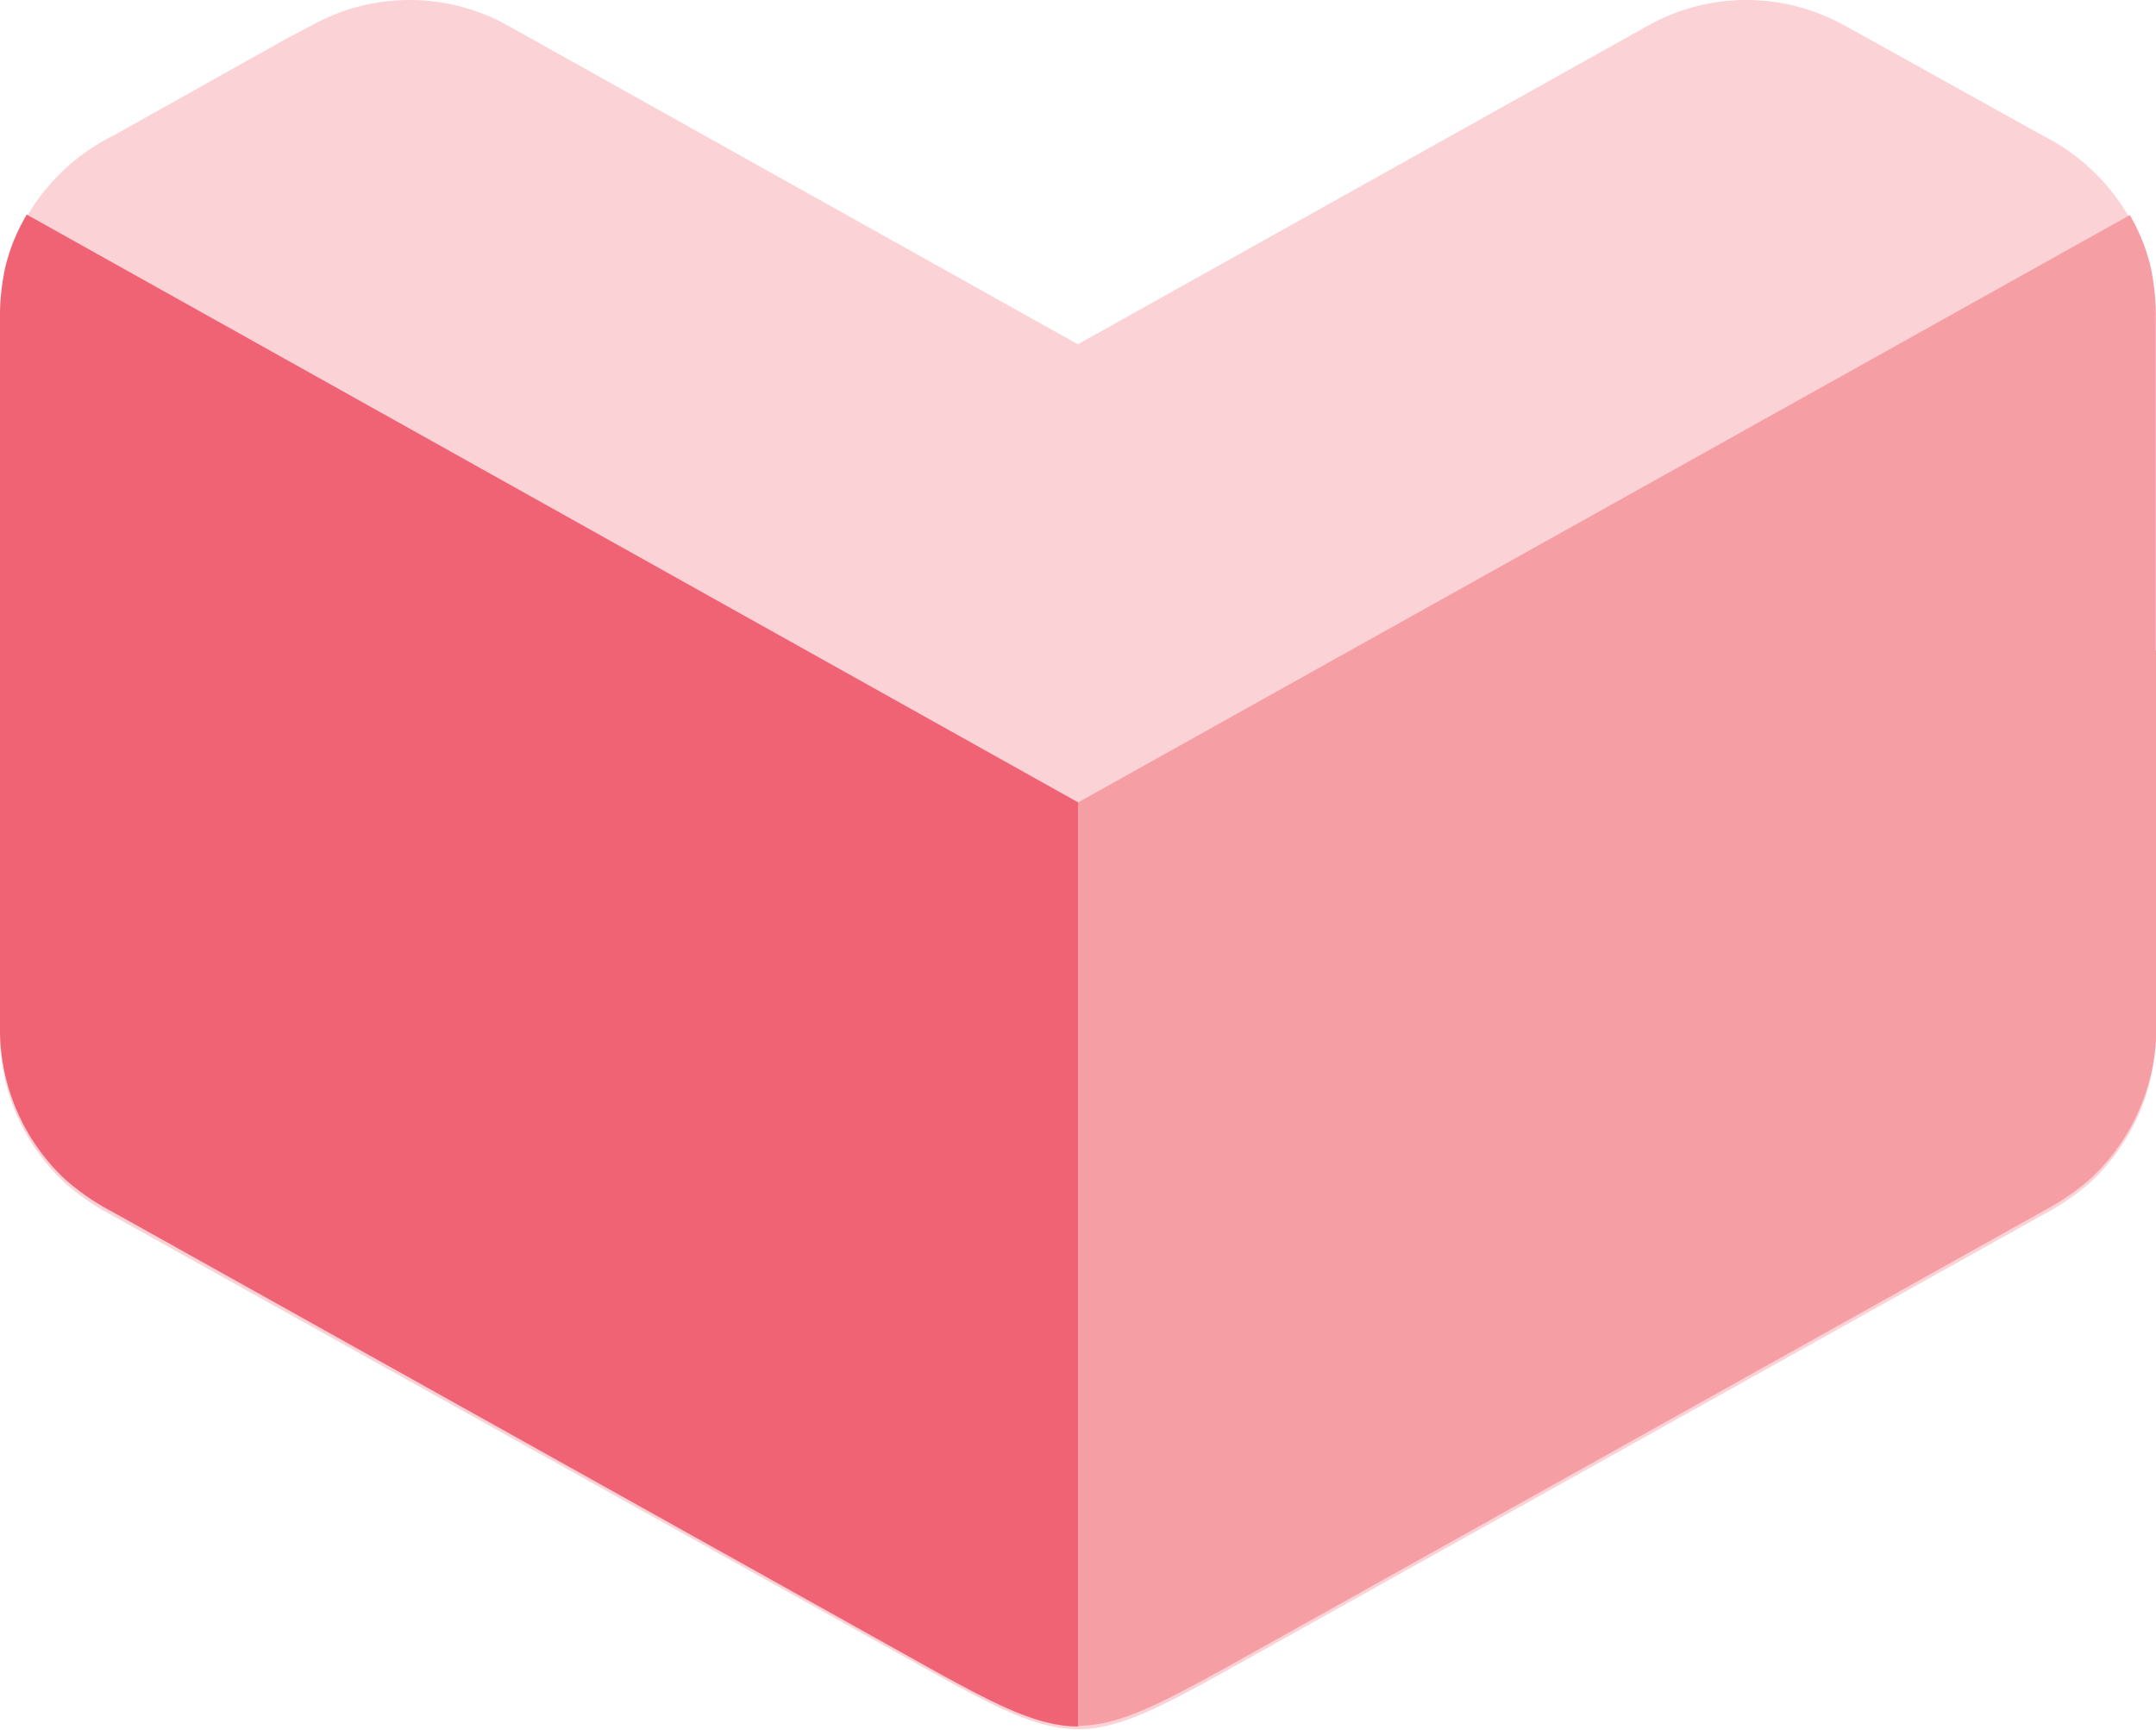
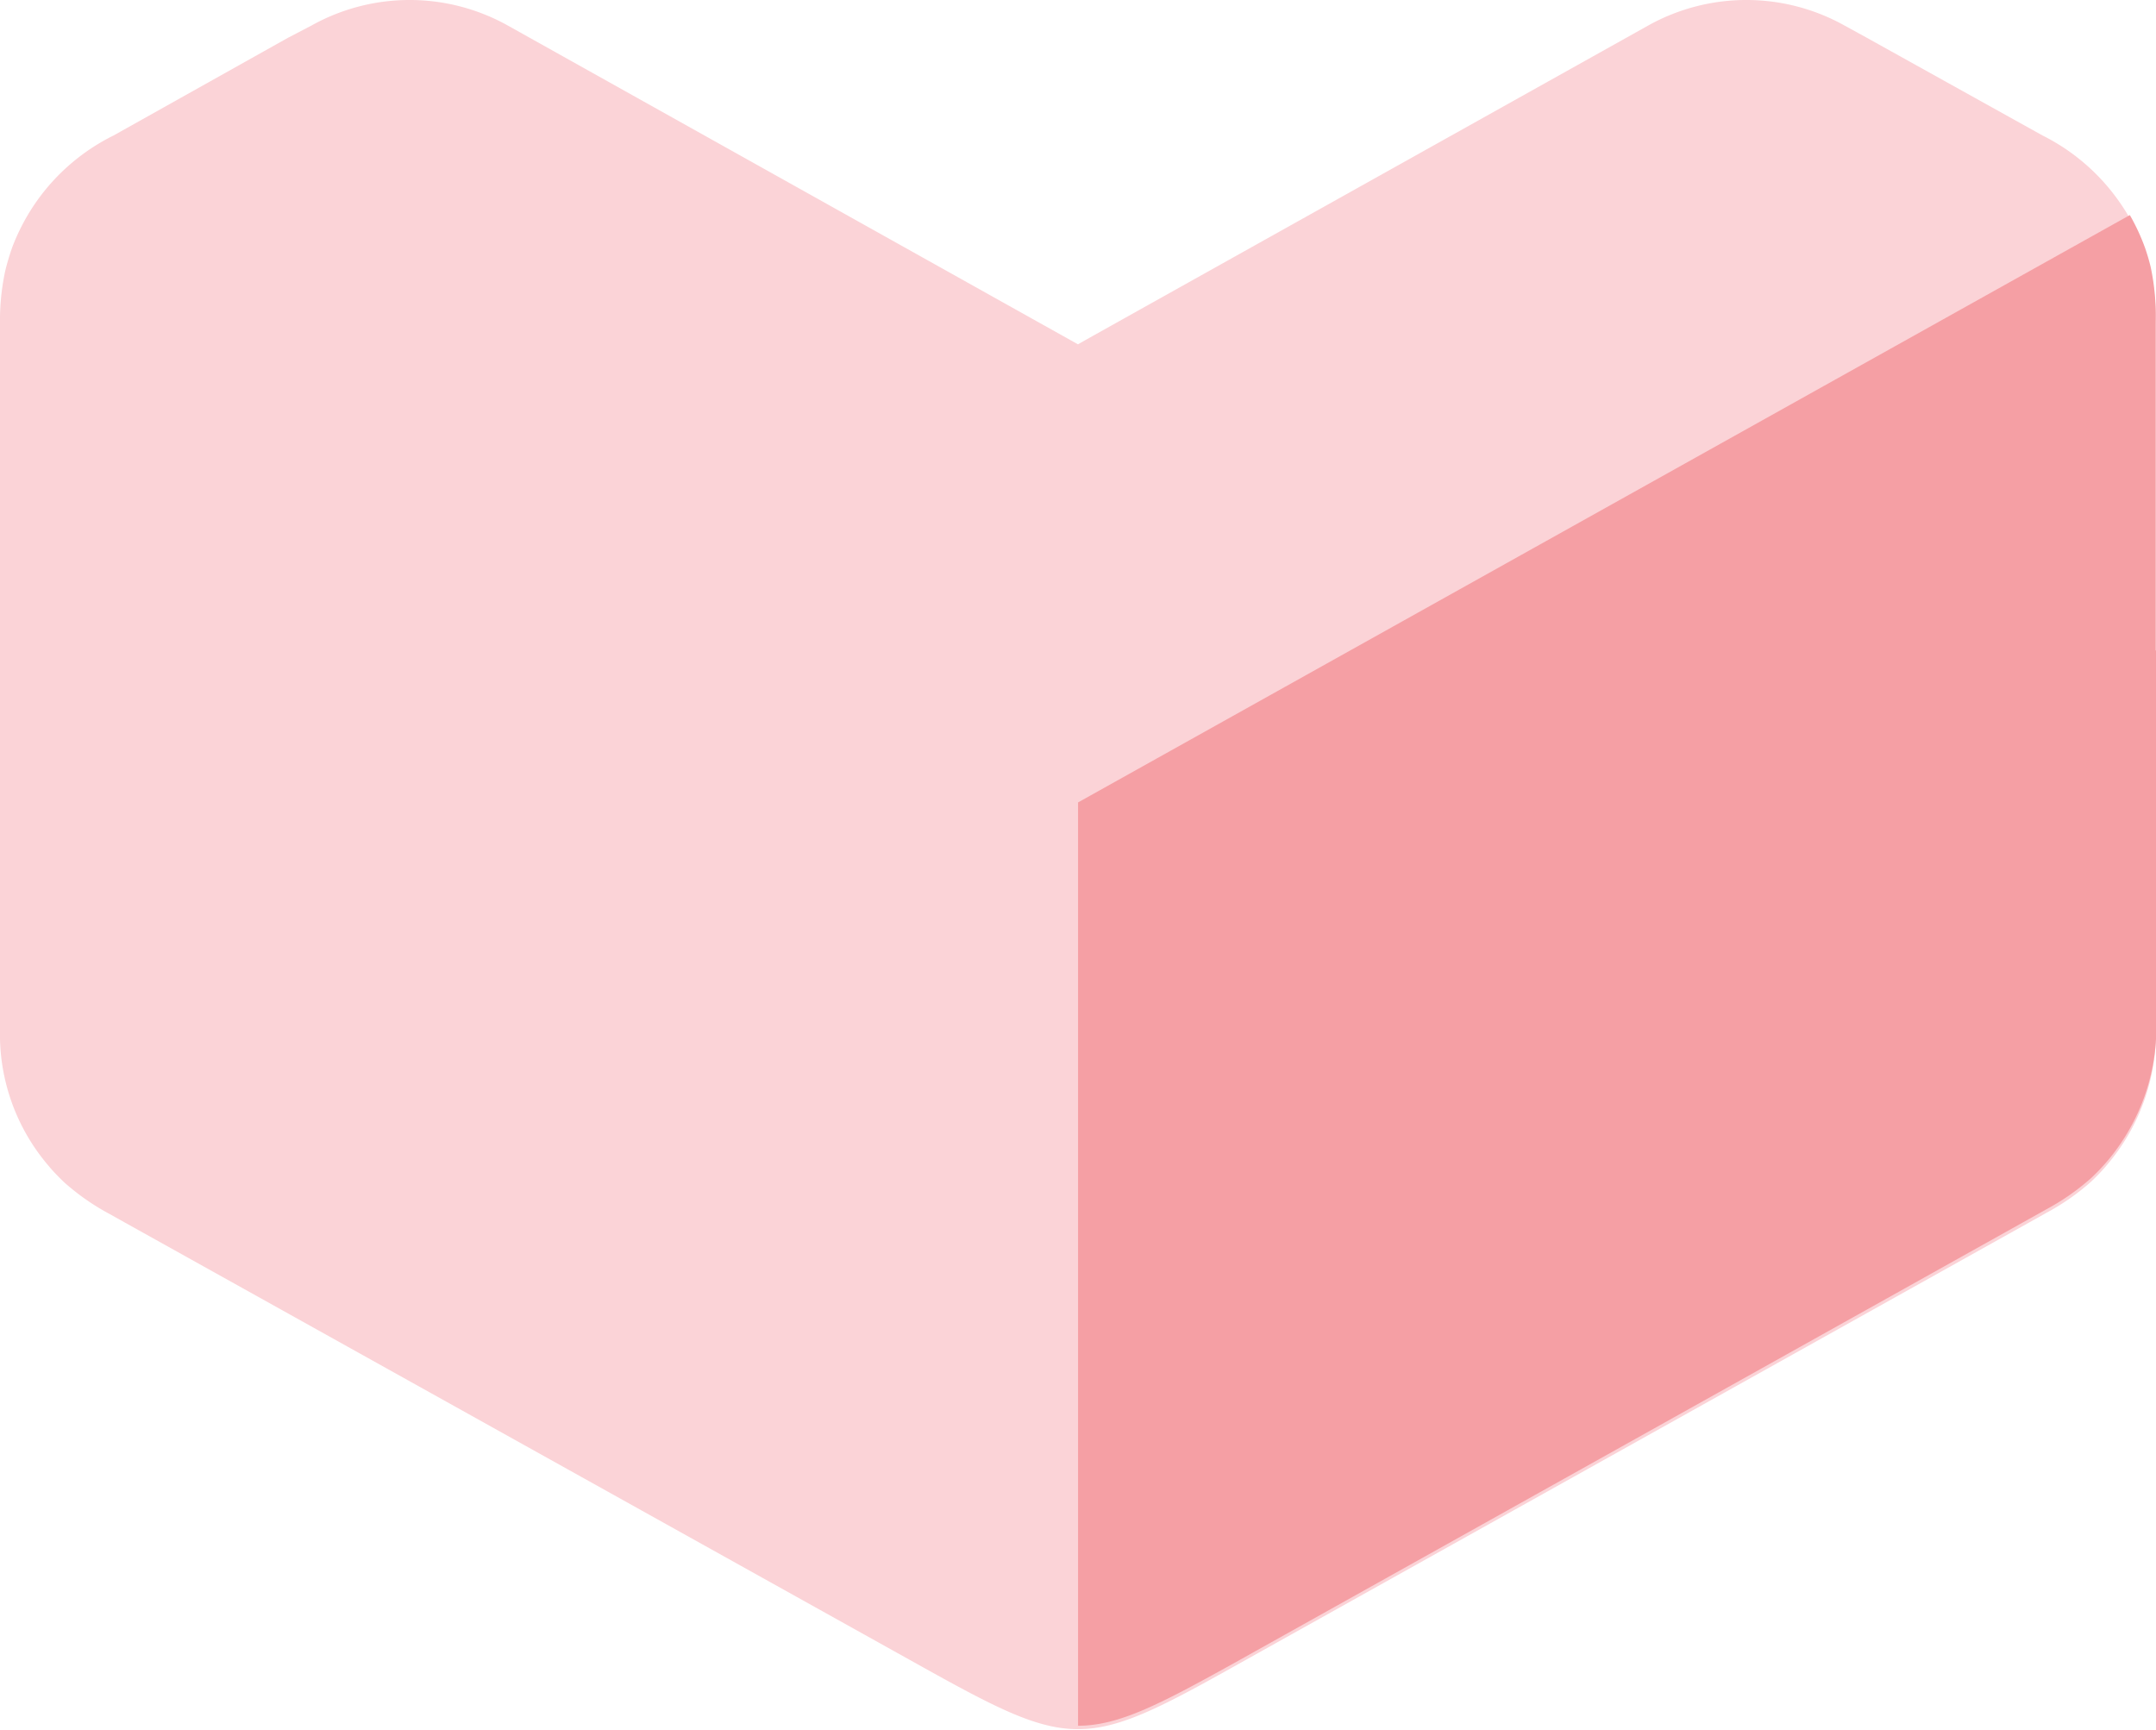
<svg xmlns="http://www.w3.org/2000/svg" viewBox="0 0 206.89 165.97">
  <defs>
    <style>.cls-1{fill:#fbd3d7;}.cls-2{fill:#f06375;}.cls-3{fill:#f59fa4;}</style>
  </defs>
  <g id="Layer_2" data-name="Layer 2">
    <g id="Layer_1-2" data-name="Layer 1">
-       <path class="cls-1" d="M206.86,62.79V33.1h0V31.17a22.27,22.27,0,0,0-.49-5.22c-.15-.61-.33-1.22-.54-1.82l-.15-.4a19.51,19.51,0,0,0-2.25-4.28A19.76,19.76,0,0,0,196,13L179.15,3.63l0,0L177,2.45a19.33,19.33,0,0,0-18.75-.05l-.09.05-54,30.18-.72.41L48.73,2.45l-.09-.05a19.33,19.33,0,0,0-18.75.05L27.61,3.64a.11.11,0,0,0,0,0L10.9,13a19.76,19.76,0,0,0-7.45,6.41,20,20,0,0,0-2.26,4.28l-.14.4C.84,24.73.66,25.34.5,26A22.81,22.81,0,0,0,0,31.17v1.92H0V62.24H0V85.9H0V98.8a19.39,19.39,0,0,0,4.6,13l.27.32c.42.48.87.93,1.33,1.37a22.42,22.42,0,0,0,4.31,3l1.68.94h0L88.59,160h0c14.17,7.89,15.52,7.92,29.67,0l76.4-42.66h0l1.68-.94a22.42,22.42,0,0,0,4.31-3,19.08,19.08,0,0,0,1.33-1.37l.27-.32a19.59,19.59,0,0,0,4.61-13.68V85.9h0V62.78Z" />
-       <path class="cls-2" d="M2.57,20.59a20,20,0,0,0-1.38,2.83l-.14.39c-.21.6-.39,1.21-.54,1.82A22.32,22.32,0,0,0,0,30.85V61.92H0V85.58H0v12.9a19.72,19.72,0,0,0,2,8.93,19.16,19.16,0,0,0,2.64,4.06l.27.32c.42.48.87.94,1.33,1.37a22.92,22.92,0,0,0,4.31,3l1.68.93h0l76.38,42.65h0c7.09,3.95,11,5.93,14.86,5.93V77Z" />
+       <path class="cls-1" d="M206.86,62.79V33.1h0V31.17a22.27,22.27,0,0,0-.49-5.22c-.15-.61-.33-1.22-.54-1.82l-.15-.4a19.51,19.51,0,0,0-2.25-4.28A19.76,19.76,0,0,0,196,13L179.15,3.63l0,0L177,2.45a19.33,19.33,0,0,0-18.75-.05l-.09.05-54,30.18-.72.41L48.73,2.45l-.09-.05a19.33,19.33,0,0,0-18.75.05L27.61,3.64a.11.11,0,0,0,0,0L10.9,13a19.76,19.76,0,0,0-7.45,6.41,20,20,0,0,0-2.26,4.28l-.14.4C.84,24.73.66,25.34.5,26A22.81,22.81,0,0,0,0,31.17v1.92H0V62.24H0V85.9H0V98.8a19.39,19.39,0,0,0,4.6,13l.27.32c.42.48.87.93,1.33,1.37a22.42,22.42,0,0,0,4.31,3l1.68.94h0L88.59,160h0c14.17,7.89,15.52,7.92,29.67,0l76.4-42.66h0l1.68-.94a22.42,22.42,0,0,0,4.31-3,19.08,19.08,0,0,0,1.33-1.37l.27-.32a19.59,19.59,0,0,0,4.61-13.68V85.9V62.78Z" />
      <path class="cls-3" d="M206.86,62.42V32.73h0V30.8a22.27,22.27,0,0,0-.49-5.22c-.15-.61-.33-1.22-.54-1.82l-.15-.4a19.88,19.88,0,0,0-1.3-2.72L103.45,77h0V165.6c3.87,0,7.74-2,14.81-5.92L194.66,117h0l1.68-.94a22.42,22.42,0,0,0,4.31-3,19.08,19.08,0,0,0,1.33-1.37l.28-.32a20,20,0,0,0,2.64-4.06,19.77,19.77,0,0,0,2-9.62V85.53h0V62.41Z" />
    </g>
  </g>
</svg>